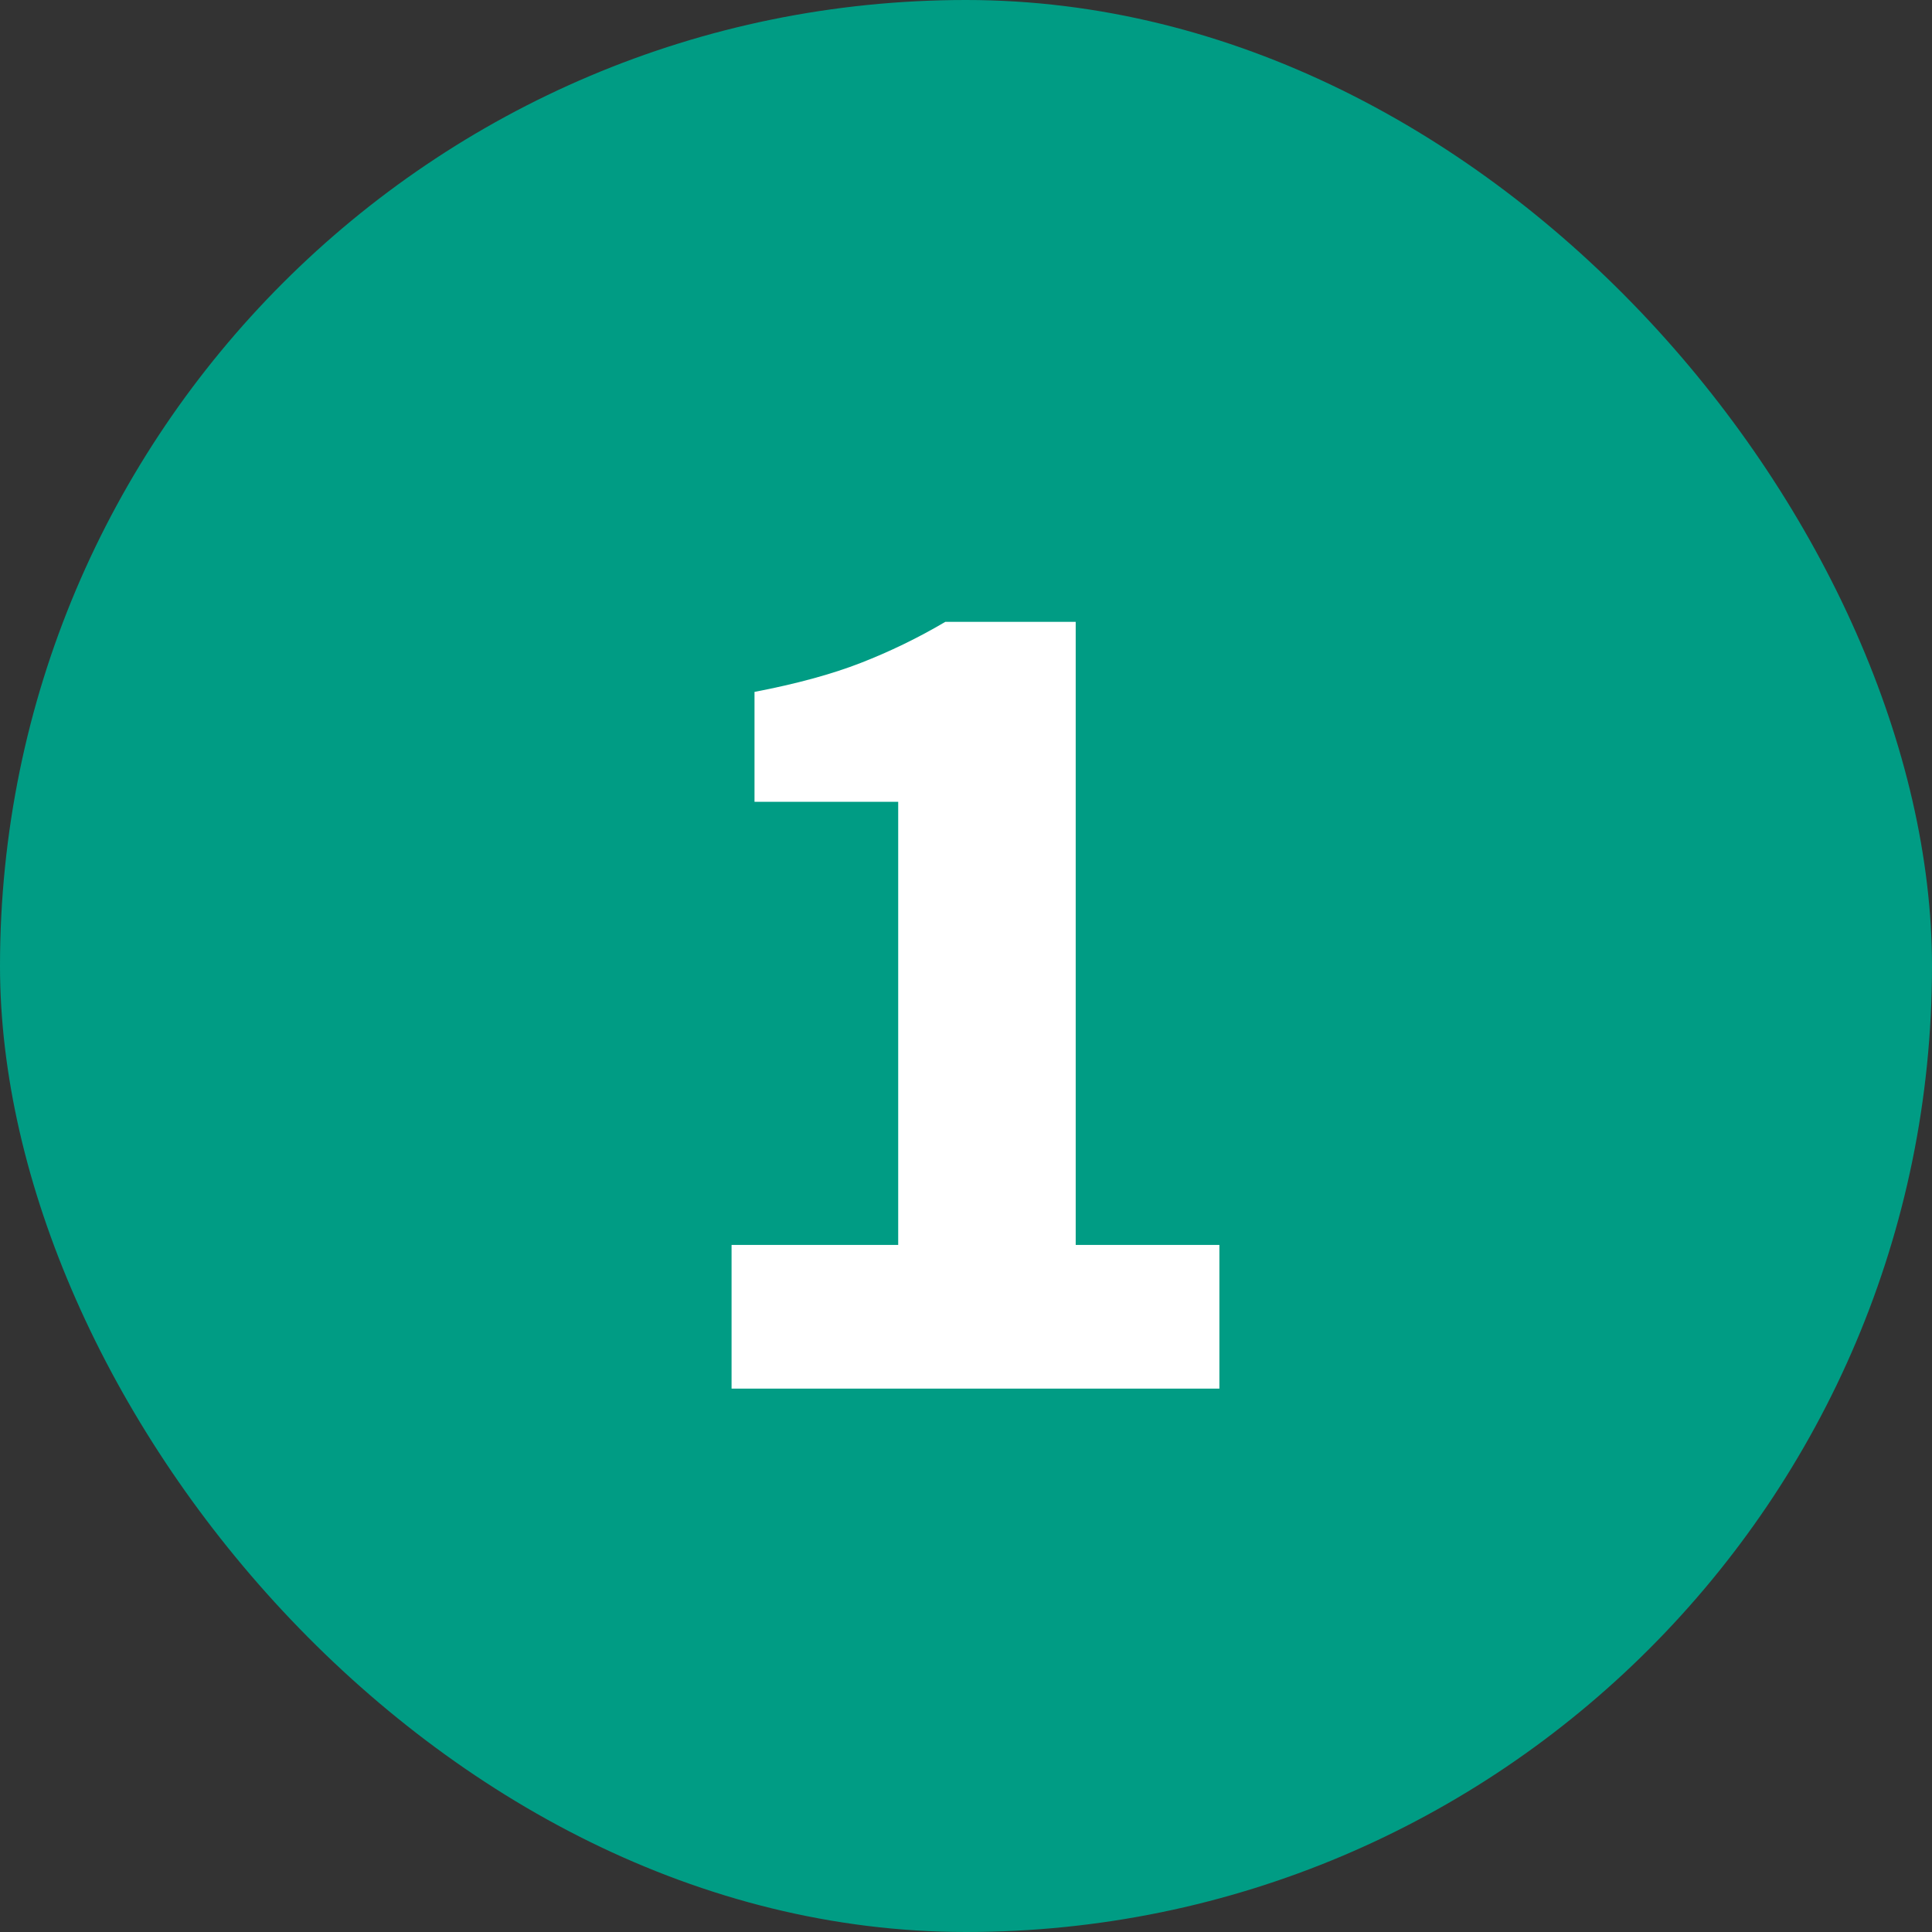
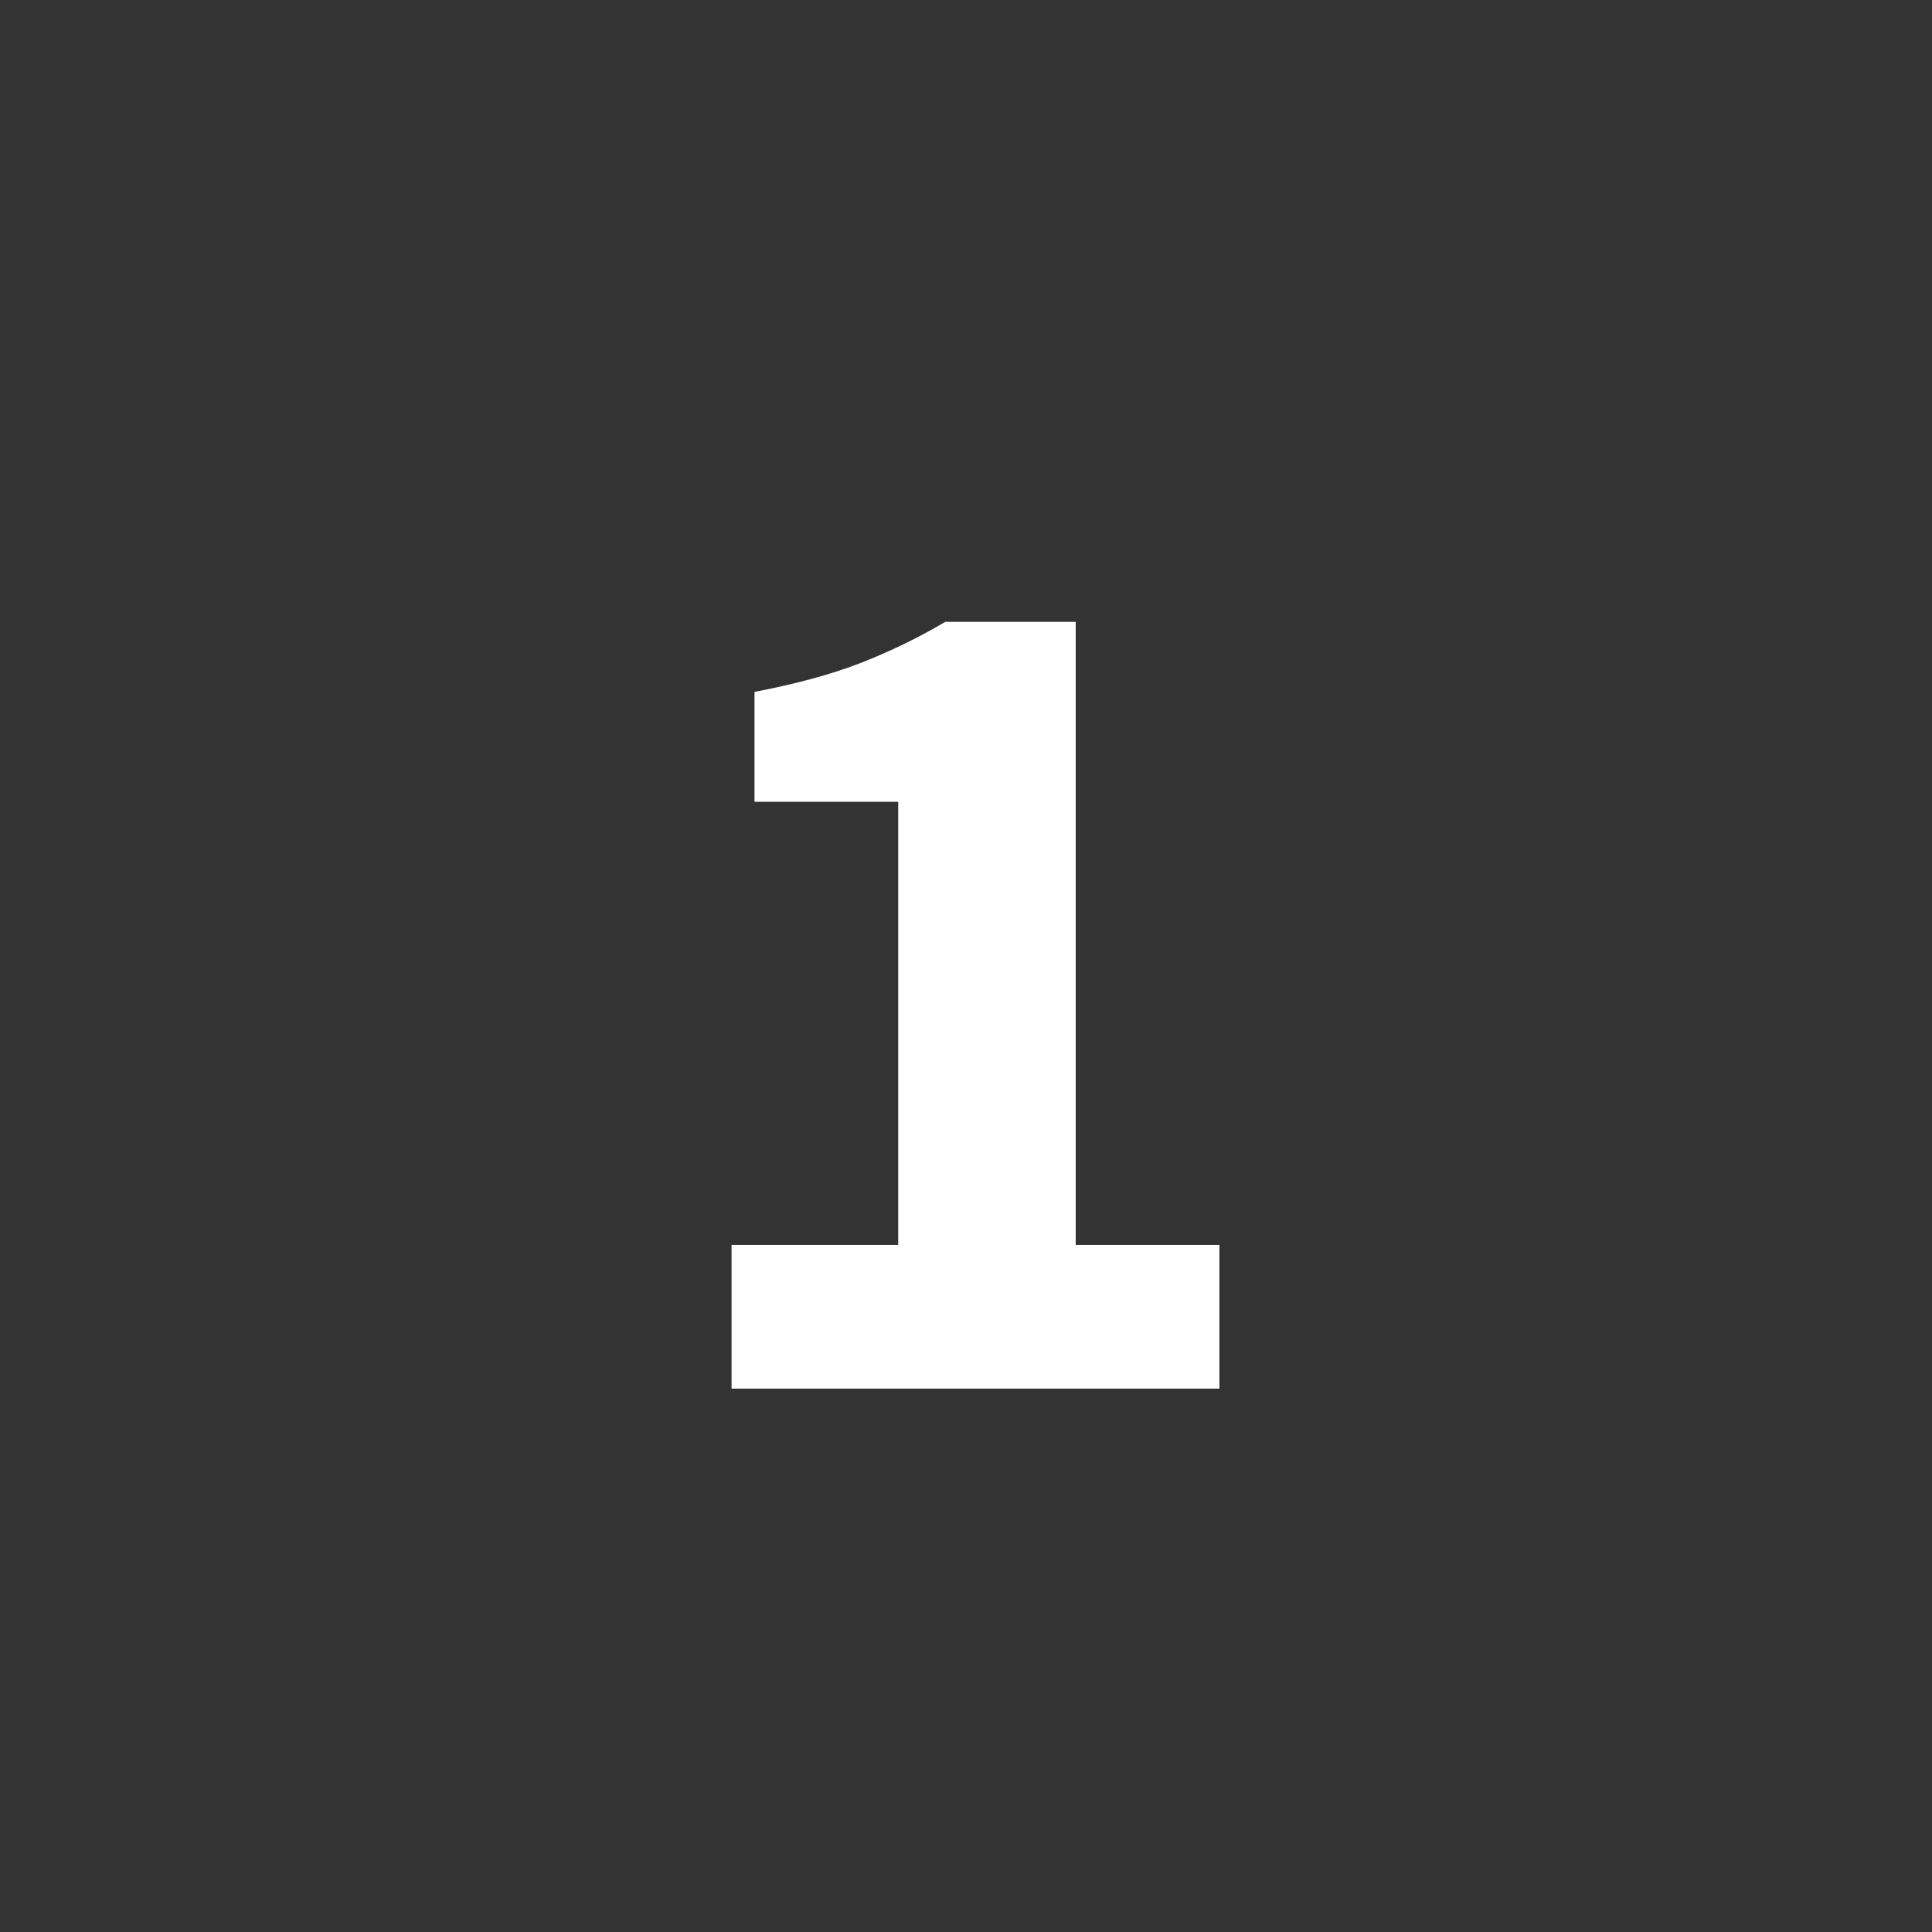
<svg xmlns="http://www.w3.org/2000/svg" width="32" height="32" viewBox="0 0 32 32" fill="none">
  <rect x="0" y="0" width="32" height="32" fill="#333333" stroke="none" />
-   <rect width="32" height="32" rx="16" fill="#009C84" />
  <path d="M12.117 23V20.62H14.877V13.28H12.497V11.46C13.19 11.327 13.777 11.167 14.257 10.98C14.737 10.793 15.204 10.567 15.657 10.3H17.817V20.62H20.197V23H12.117Z" fill="white" />
</svg>